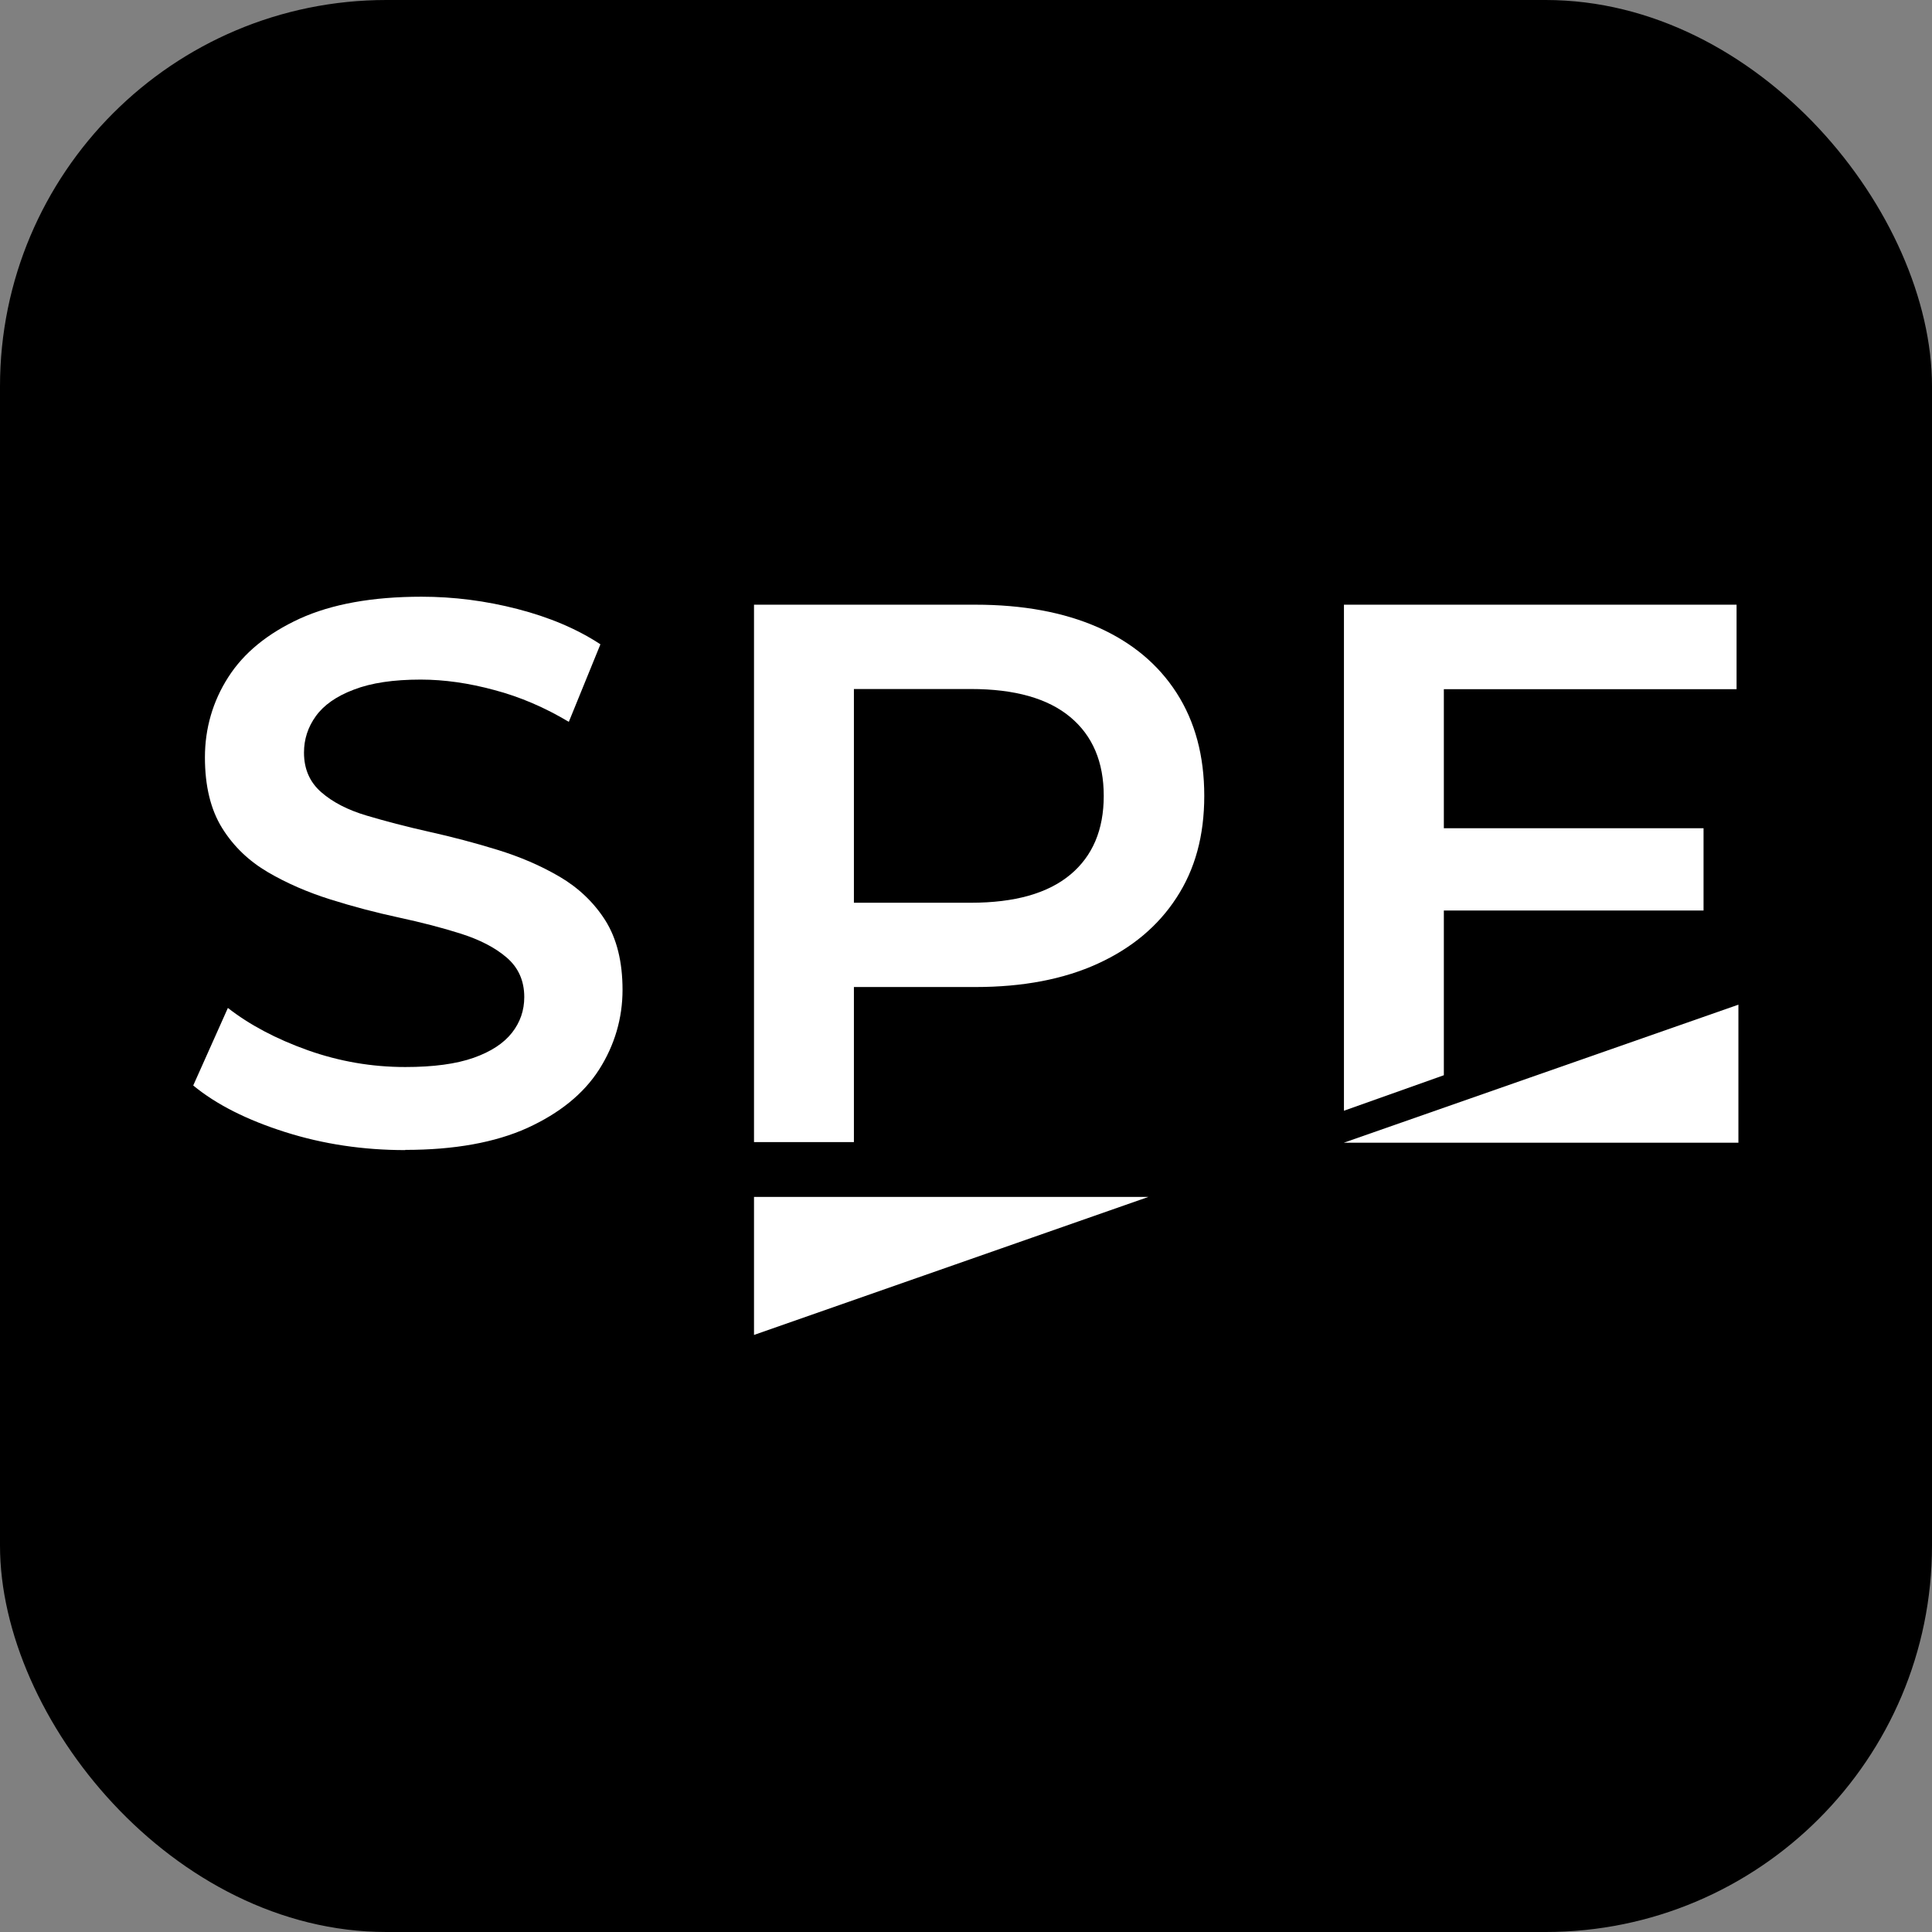
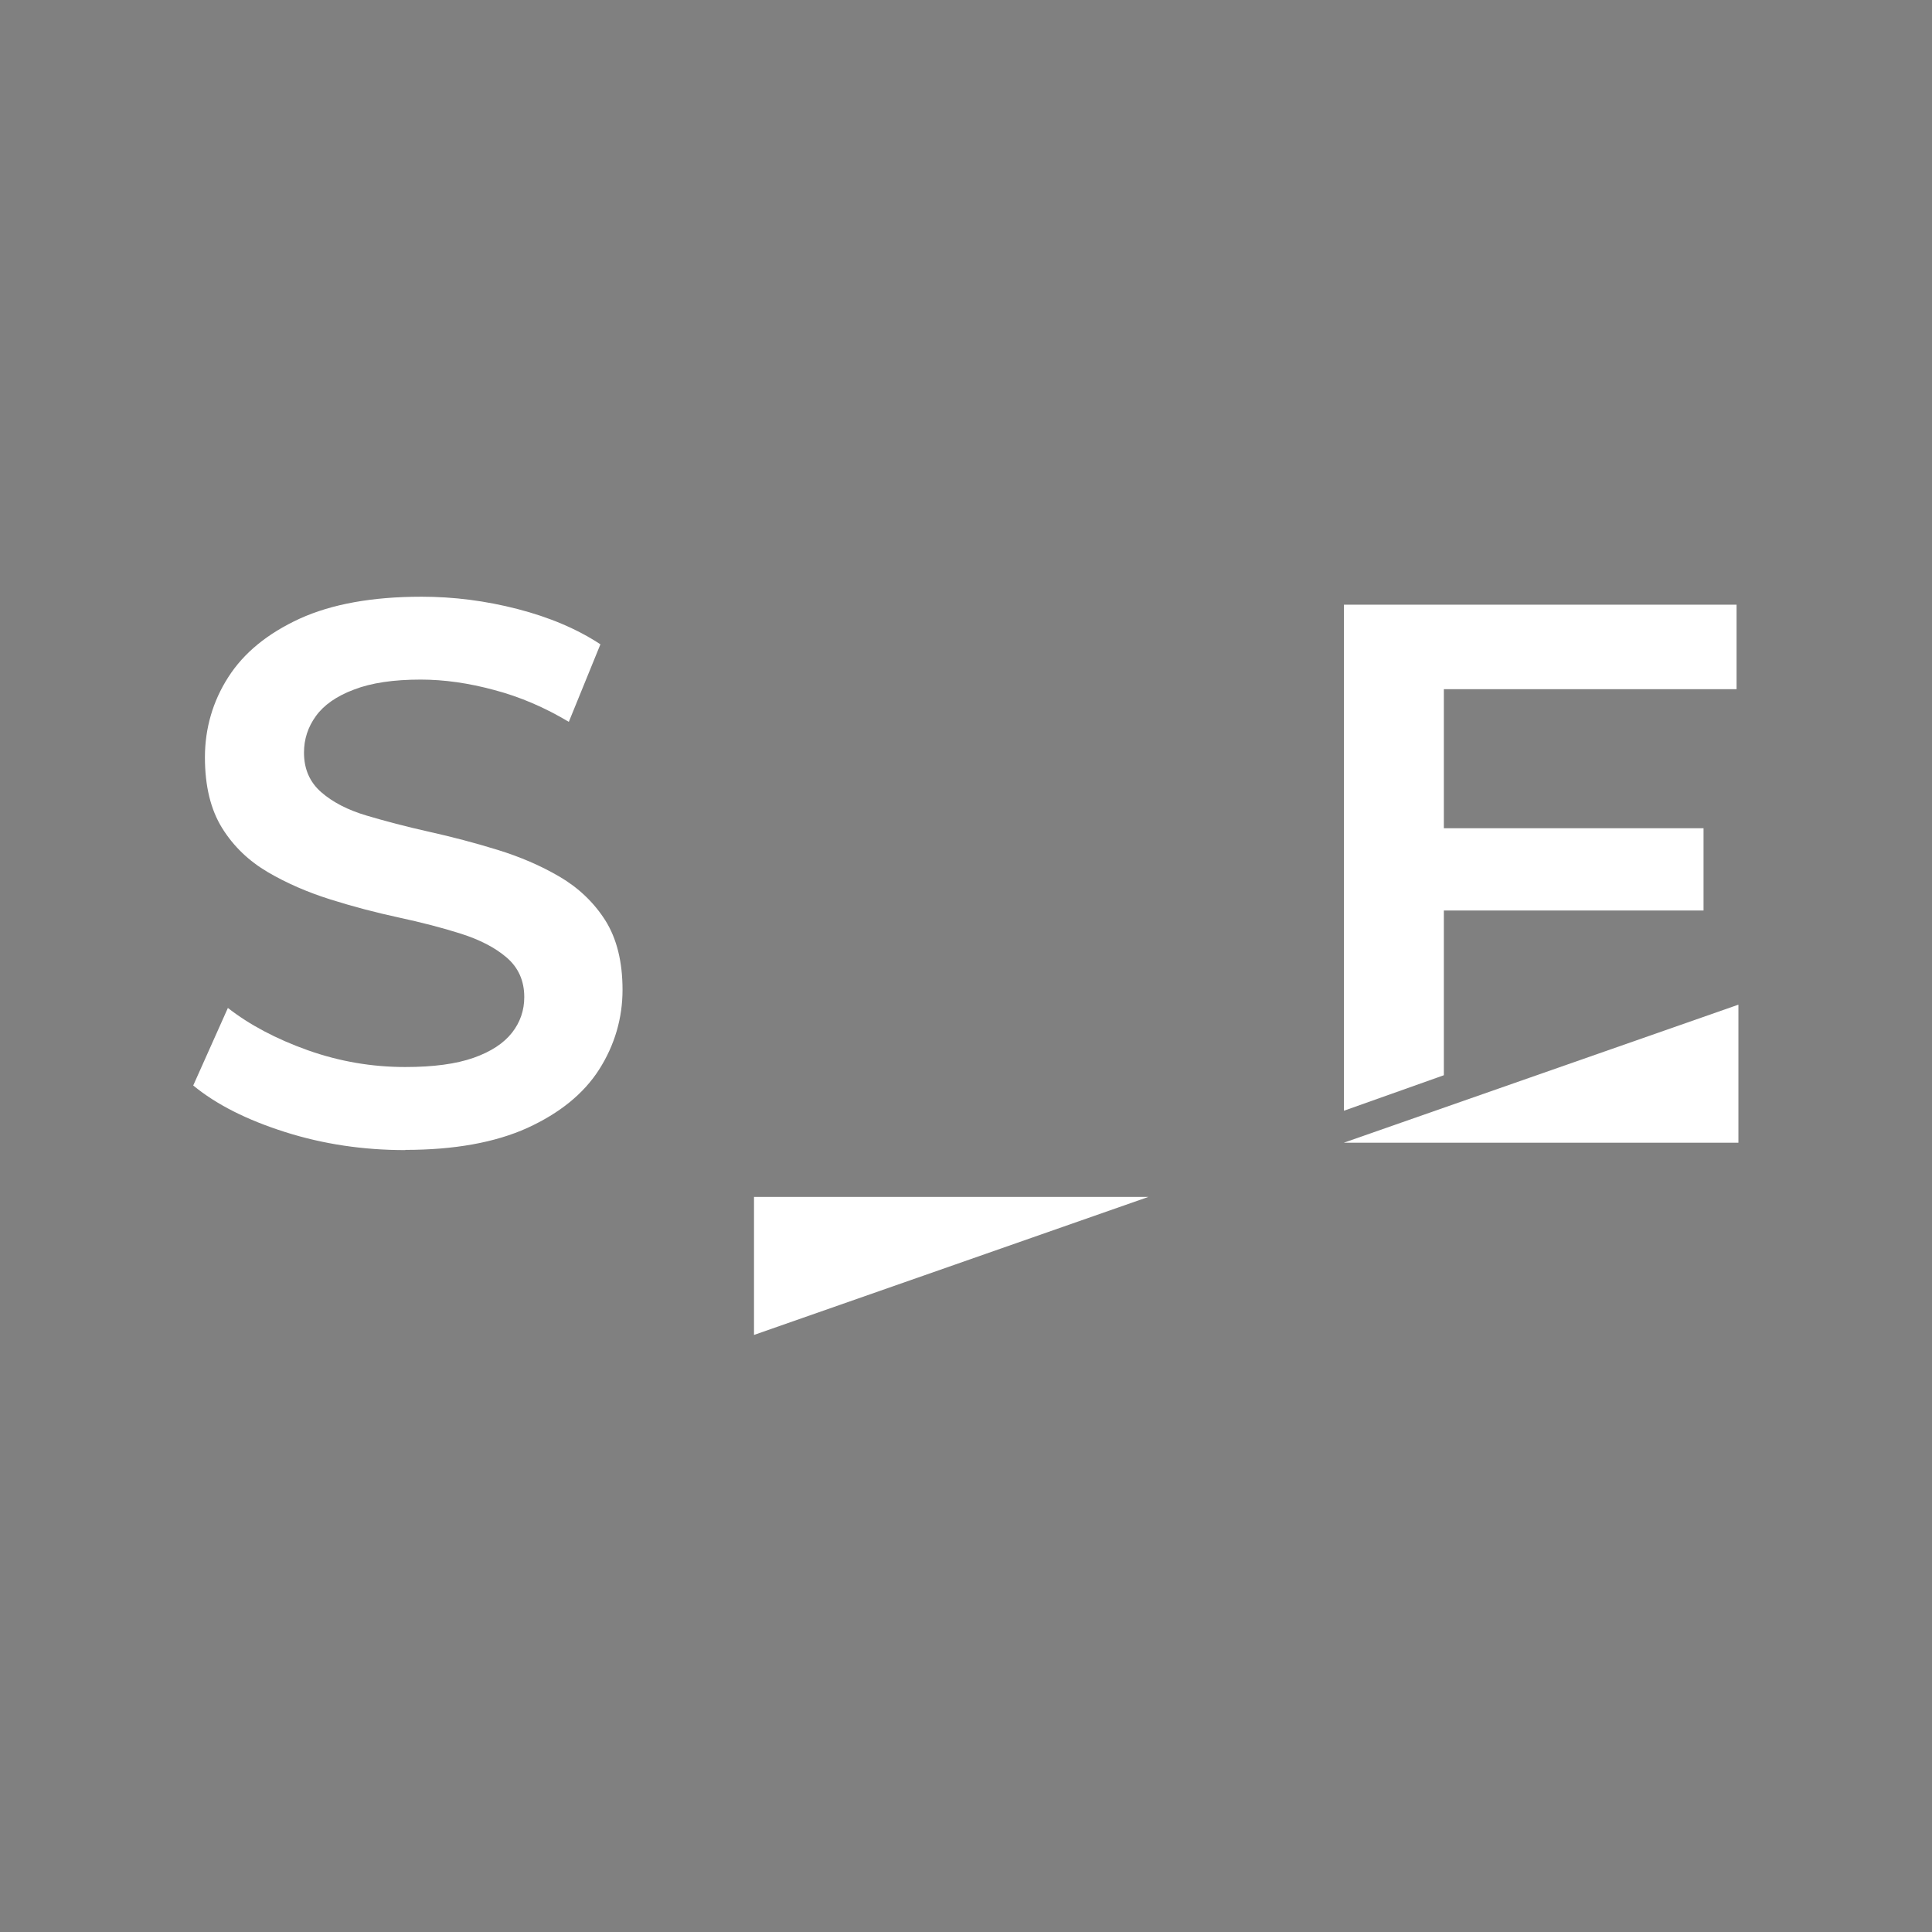
<svg xmlns="http://www.w3.org/2000/svg" version="1.1" width="1000" height="1000">
  <rect width="100%" height="100%" fill="#808080" stroke="none" />
  <g clip-path="url(#SvgjsClipPath1095)">
-     <rect width="1000" height="1000" fill="1a2b47" />
    <g transform="matrix(1.333,0,0,1.333,100,100)">
      <svg version="1.1" width="600" height="600">
        <svg id="Calque_1" viewBox="0 0 600 600">
          <defs>
            <style>.cls-1{fill:#fff;}</style>
            <clipPath id="SvgjsClipPath1095">
              <rect width="1000" height="1000" x="0" y="0" rx="200" ry="200" />
            </clipPath>
          </defs>
          <path class="cls-1" d="M142.25,265.39c-7.33-4.3-15.37-7.73-24.13-10.43-8.76-2.71-17.6-5.02-26.52-7.01-8.92-1.99-17.05-4.14-24.29-6.29-7.25-2.15-13.14-5.18-17.6-9.08s-6.69-9-6.69-15.37c0-5.18,1.51-9.88,4.62-14.18,3.03-4.22,7.96-7.73,14.74-10.27,6.77-2.63,15.45-3.9,25.97-3.9,9.08,0,18.64,1.35,28.59,4.06,9.96,2.63,19.59,6.77,28.91,12.35l12.27-30.11c-9.08-5.97-19.83-10.51-32.18-13.7-12.35-3.19-24.77-4.78-37.28-4.78-19.12,0-34.89,2.87-47.31,8.52-12.43,5.73-21.66,13.22-27.72,22.7-6.05,9.4-9.08,19.99-9.08,31.14s2.23,20.31,6.69,27.48c4.46,7.17,10.43,12.82,17.76,17.12,7.33,4.3,15.45,7.81,24.29,10.59,8.84,2.79,17.68,5.1,26.52,7.01,8.84,1.91,16.89,3.98,24.13,6.29,7.25,2.31,13.22,5.34,17.76,9.24,4.54,3.9,6.85,9,6.85,15.37,0,5.18-1.59,9.8-4.78,13.86-3.19,4.06-8.12,7.33-14.89,9.72s-15.61,3.58-26.52,3.58c-12.98,0-25.57-2.15-37.91-6.53-12.27-4.38-22.62-9.88-30.98-16.41l-13.46,30.11c9,7.41,20.87,13.38,35.68,18.08,14.81,4.7,30.35,7.01,46.67,7.01v-.08c19.04,0,34.89-2.87,47.39-8.52,12.5-5.73,21.82-13.22,27.88-22.7,6.05-9.48,9.08-19.99,9.08-30.9s-2.23-19.91-6.69-27c-4.46-7.01-10.43-12.66-17.76-16.97Z" />
-           <path class="cls-1" d="M351.25,168.54c-13.22-5.81-29.07-8.76-47.55-8.76h-85.94v208.68h38.79v-60.22h47.15c18.48,0,34.33-3.03,47.55-9.08,13.22-6.05,23.42-14.58,30.59-25.65,7.17-10.99,10.75-23.97,10.75-39.51s-3.58-28.83-10.75-39.98c-7.17-11.15-17.36-19.59-30.59-25.49ZM340.58,264.6c-8.68,7.25-21.51,10.91-38.63,10.91h-45.4v-82.99h45.4c17.12,0,29.95,3.66,38.63,10.91,8.68,7.25,12.98,17.44,12.98,30.59s-4.3,23.34-12.98,30.59Z" />
          <polygon class="cls-1" points="217.76 443.33 370.93 389.73 217.76 389.73 217.76 443.33" />
          <polygon class="cls-1" points="446.75 368.7 600 368.7 600 315.09 446.75 368.7" />
          <polygon class="cls-1" points="485.62 278.53 586.46 278.53 586.46 246.59 485.62 246.59 485.62 192.59 599.28 192.59 599.28 159.78 446.83 159.78 446.83 356.27 485.62 342.49 485.62 278.53" />
        </svg>
      </svg>
    </g>
  </g>
</svg>